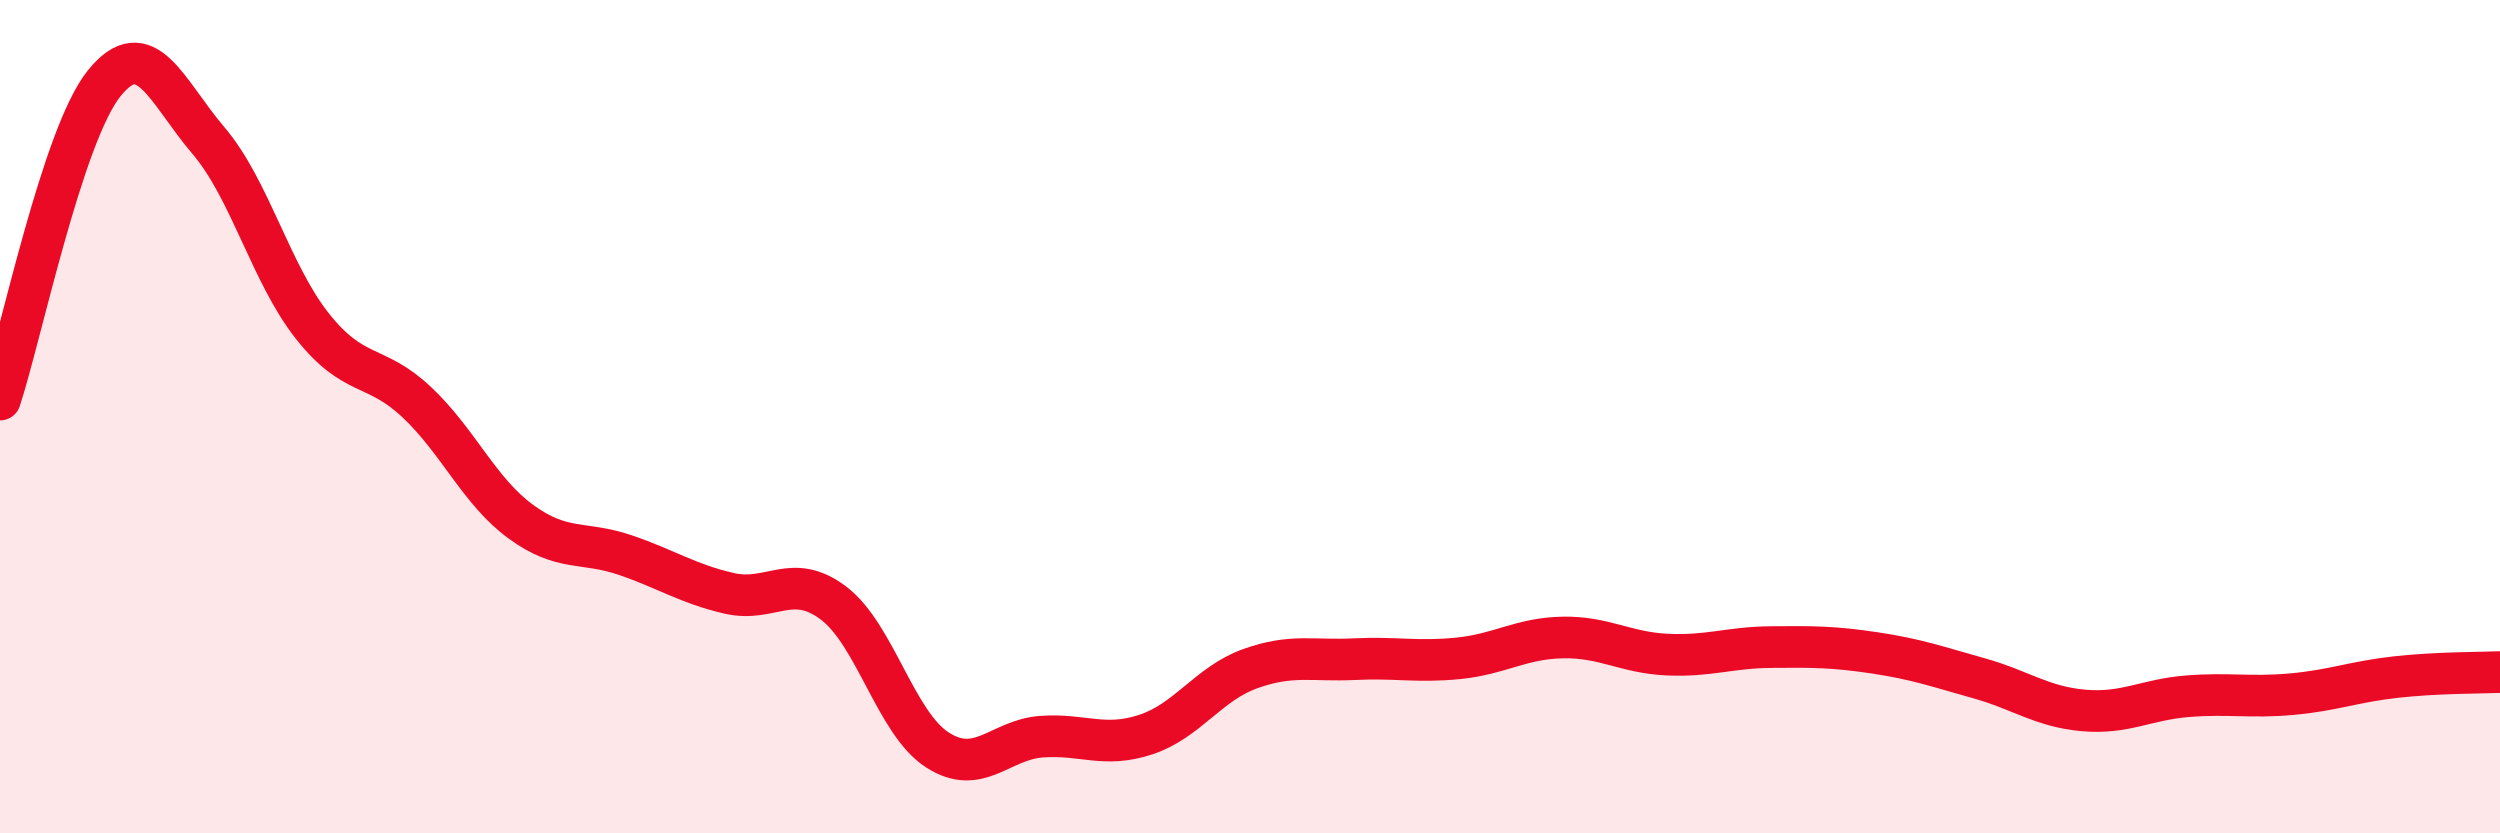
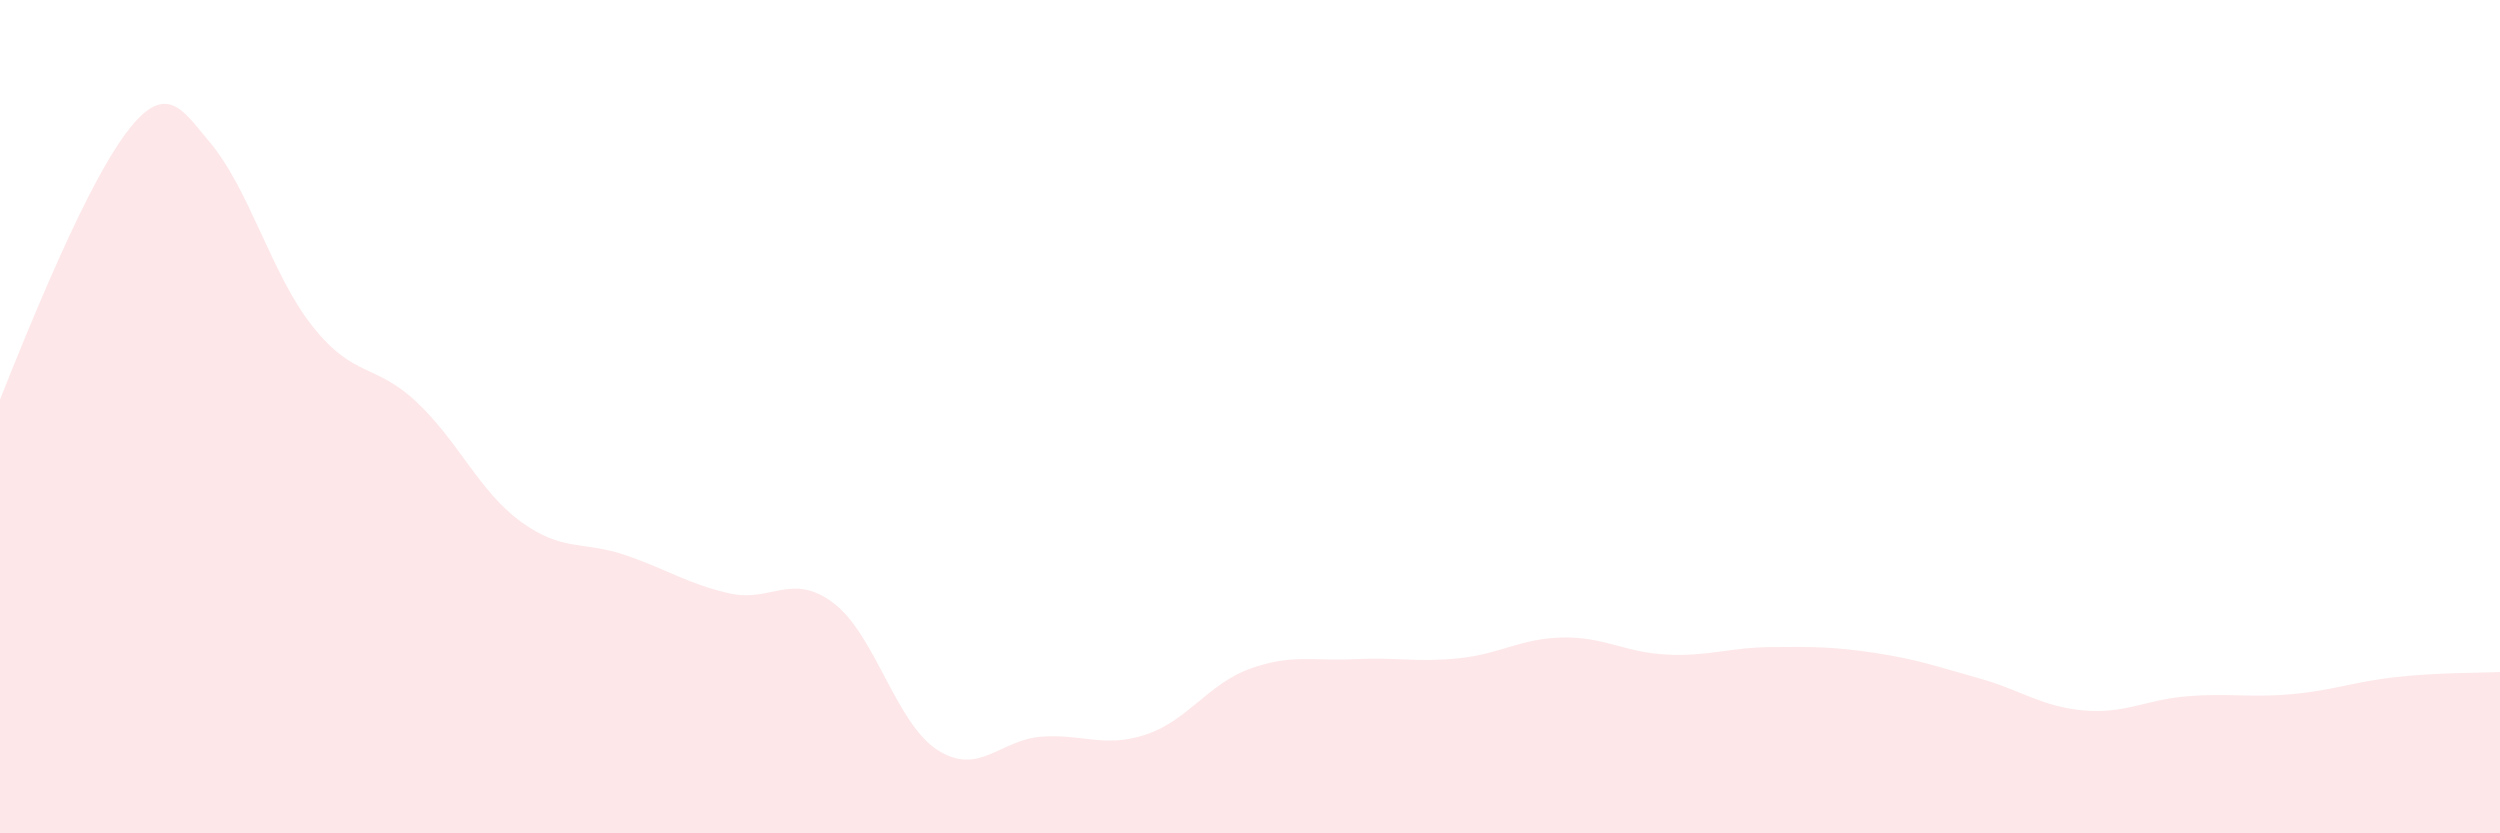
<svg xmlns="http://www.w3.org/2000/svg" width="60" height="20" viewBox="0 0 60 20">
-   <path d="M 0,9.59 C 0.5,8.07 1.5,3.24 2.5,2 C 3.5,0.76 4,2.2 5,3.37 C 6,4.54 6.5,6.57 7.5,7.83 C 8.5,9.09 9,8.71 10,9.65 C 11,10.59 11.5,11.79 12.5,12.52 C 13.5,13.25 14,12.98 15,13.32 C 16,13.66 16.5,14.01 17.5,14.24 C 18.5,14.47 19,13.72 20,14.47 C 21,15.22 21.5,17.36 22.5,18 C 23.5,18.64 24,17.75 25,17.68 C 26,17.61 26.5,17.96 27.5,17.63 C 28.5,17.3 29,16.41 30,16.05 C 31,15.69 31.5,15.87 32.5,15.82 C 33.5,15.77 34,15.9 35,15.8 C 36,15.7 36.5,15.32 37.5,15.3 C 38.5,15.28 39,15.66 40,15.71 C 41,15.76 41.5,15.54 42.5,15.53 C 43.5,15.52 44,15.52 45,15.67 C 46,15.82 46.5,16 47.5,16.28 C 48.5,16.56 49,16.96 50,17.05 C 51,17.14 51.5,16.79 52.5,16.71 C 53.5,16.63 54,16.75 55,16.66 C 56,16.57 56.5,16.36 57.5,16.25 C 58.5,16.14 59.5,16.15 60,16.13L60 20L0 20Z" fill="#EB0A25" opacity="0.1" stroke-linecap="round" stroke-linejoin="round" />
-   <path d="M 0,9.59 C 0.5,8.07 1.5,3.24 2.5,2 C 3.5,0.76 4,2.2 5,3.37 C 6,4.54 6.5,6.57 7.5,7.83 C 8.5,9.09 9,8.71 10,9.65 C 11,10.59 11.5,11.79 12.5,12.52 C 13.5,13.25 14,12.98 15,13.32 C 16,13.66 16.5,14.01 17.5,14.24 C 18.5,14.47 19,13.72 20,14.47 C 21,15.22 21.5,17.36 22.5,18 C 23.5,18.64 24,17.75 25,17.68 C 26,17.61 26.5,17.96 27.5,17.63 C 28.5,17.3 29,16.41 30,16.05 C 31,15.69 31.5,15.87 32.5,15.82 C 33.5,15.77 34,15.9 35,15.8 C 36,15.7 36.5,15.32 37.5,15.3 C 38.5,15.28 39,15.66 40,15.71 C 41,15.76 41.5,15.54 42.5,15.53 C 43.5,15.52 44,15.52 45,15.67 C 46,15.82 46.5,16 47.5,16.28 C 48.5,16.56 49,16.96 50,17.05 C 51,17.14 51.5,16.79 52.5,16.71 C 53.5,16.63 54,16.75 55,16.66 C 56,16.57 56.5,16.36 57.5,16.25 C 58.5,16.14 59.5,16.15 60,16.13" stroke="#EB0A25" stroke-width="1" fill="none" stroke-linecap="round" stroke-linejoin="round" />
+   <path d="M 0,9.59 C 3.5,0.76 4,2.2 5,3.37 C 6,4.54 6.5,6.57 7.5,7.83 C 8.5,9.09 9,8.71 10,9.65 C 11,10.59 11.5,11.79 12.5,12.52 C 13.5,13.25 14,12.98 15,13.32 C 16,13.66 16.5,14.01 17.5,14.24 C 18.5,14.47 19,13.72 20,14.47 C 21,15.22 21.5,17.36 22.5,18 C 23.5,18.64 24,17.75 25,17.68 C 26,17.61 26.5,17.96 27.5,17.63 C 28.5,17.3 29,16.41 30,16.05 C 31,15.69 31.5,15.87 32.5,15.82 C 33.5,15.77 34,15.9 35,15.8 C 36,15.7 36.5,15.32 37.5,15.3 C 38.5,15.28 39,15.66 40,15.71 C 41,15.76 41.5,15.54 42.5,15.53 C 43.5,15.52 44,15.52 45,15.67 C 46,15.82 46.5,16 47.5,16.28 C 48.5,16.56 49,16.96 50,17.05 C 51,17.14 51.5,16.79 52.5,16.71 C 53.5,16.63 54,16.75 55,16.66 C 56,16.57 56.5,16.36 57.5,16.25 C 58.5,16.14 59.5,16.15 60,16.13L60 20L0 20Z" fill="#EB0A25" opacity="0.1" stroke-linecap="round" stroke-linejoin="round" />
</svg>